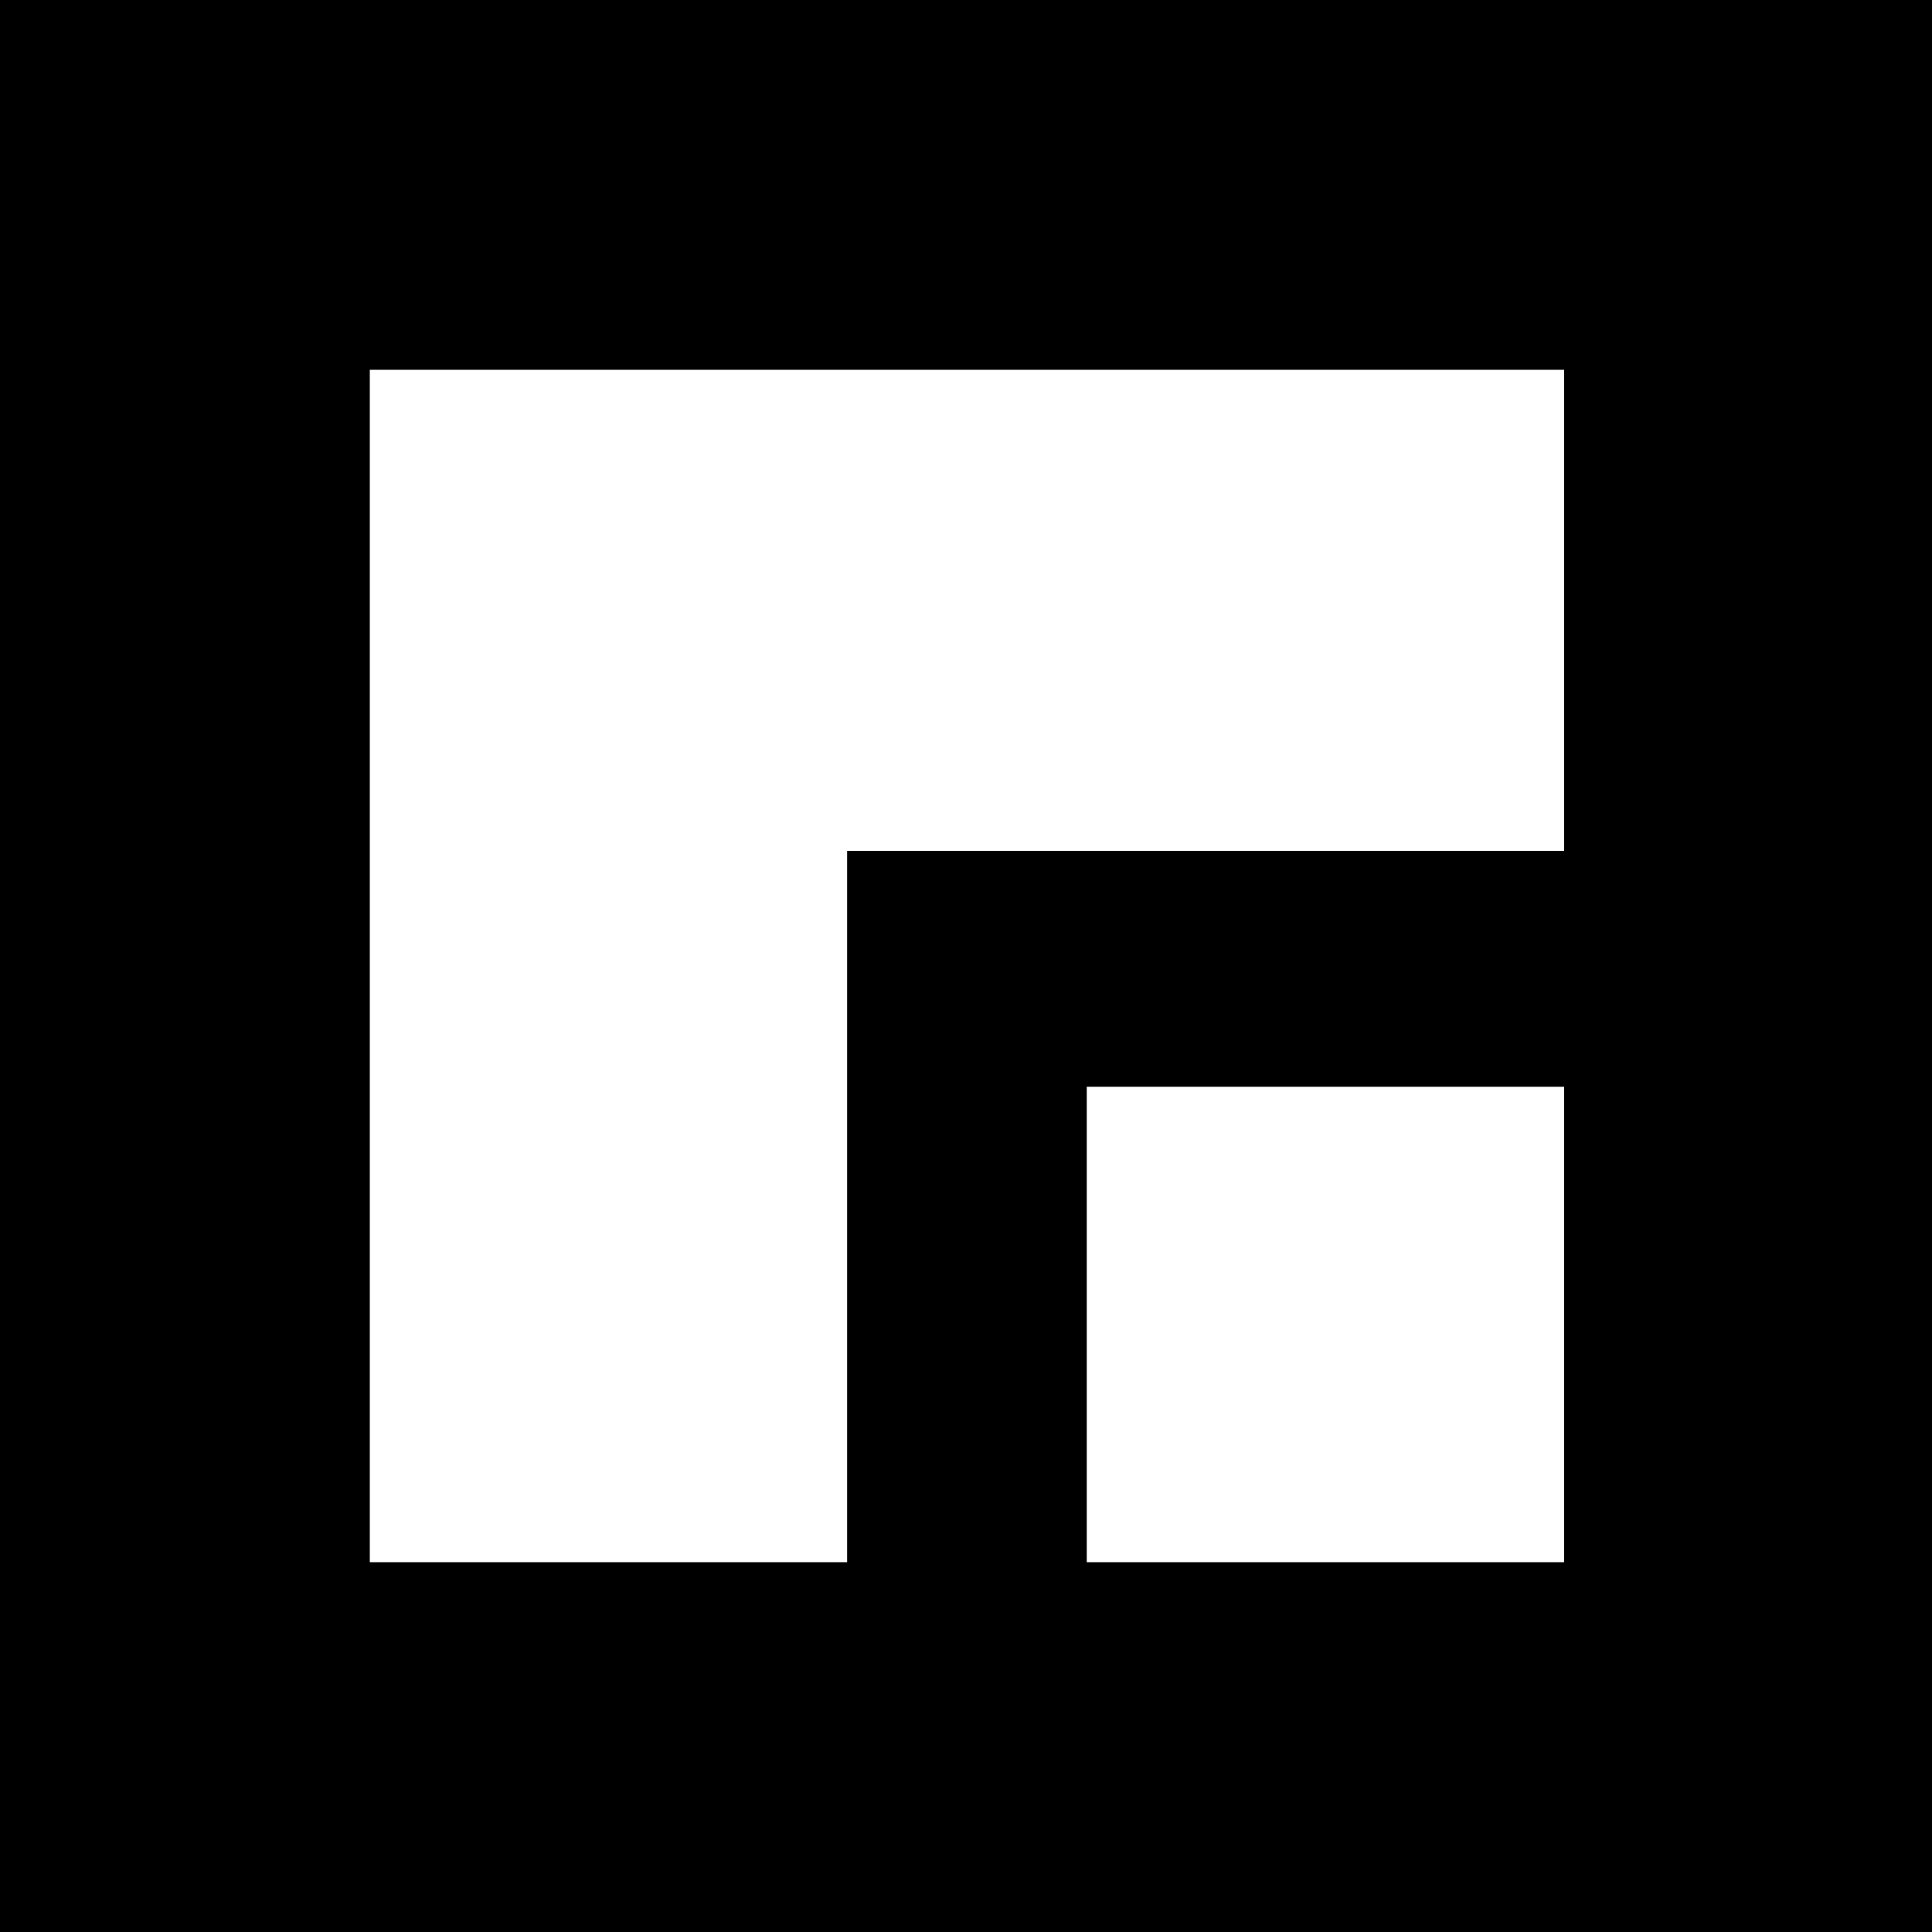
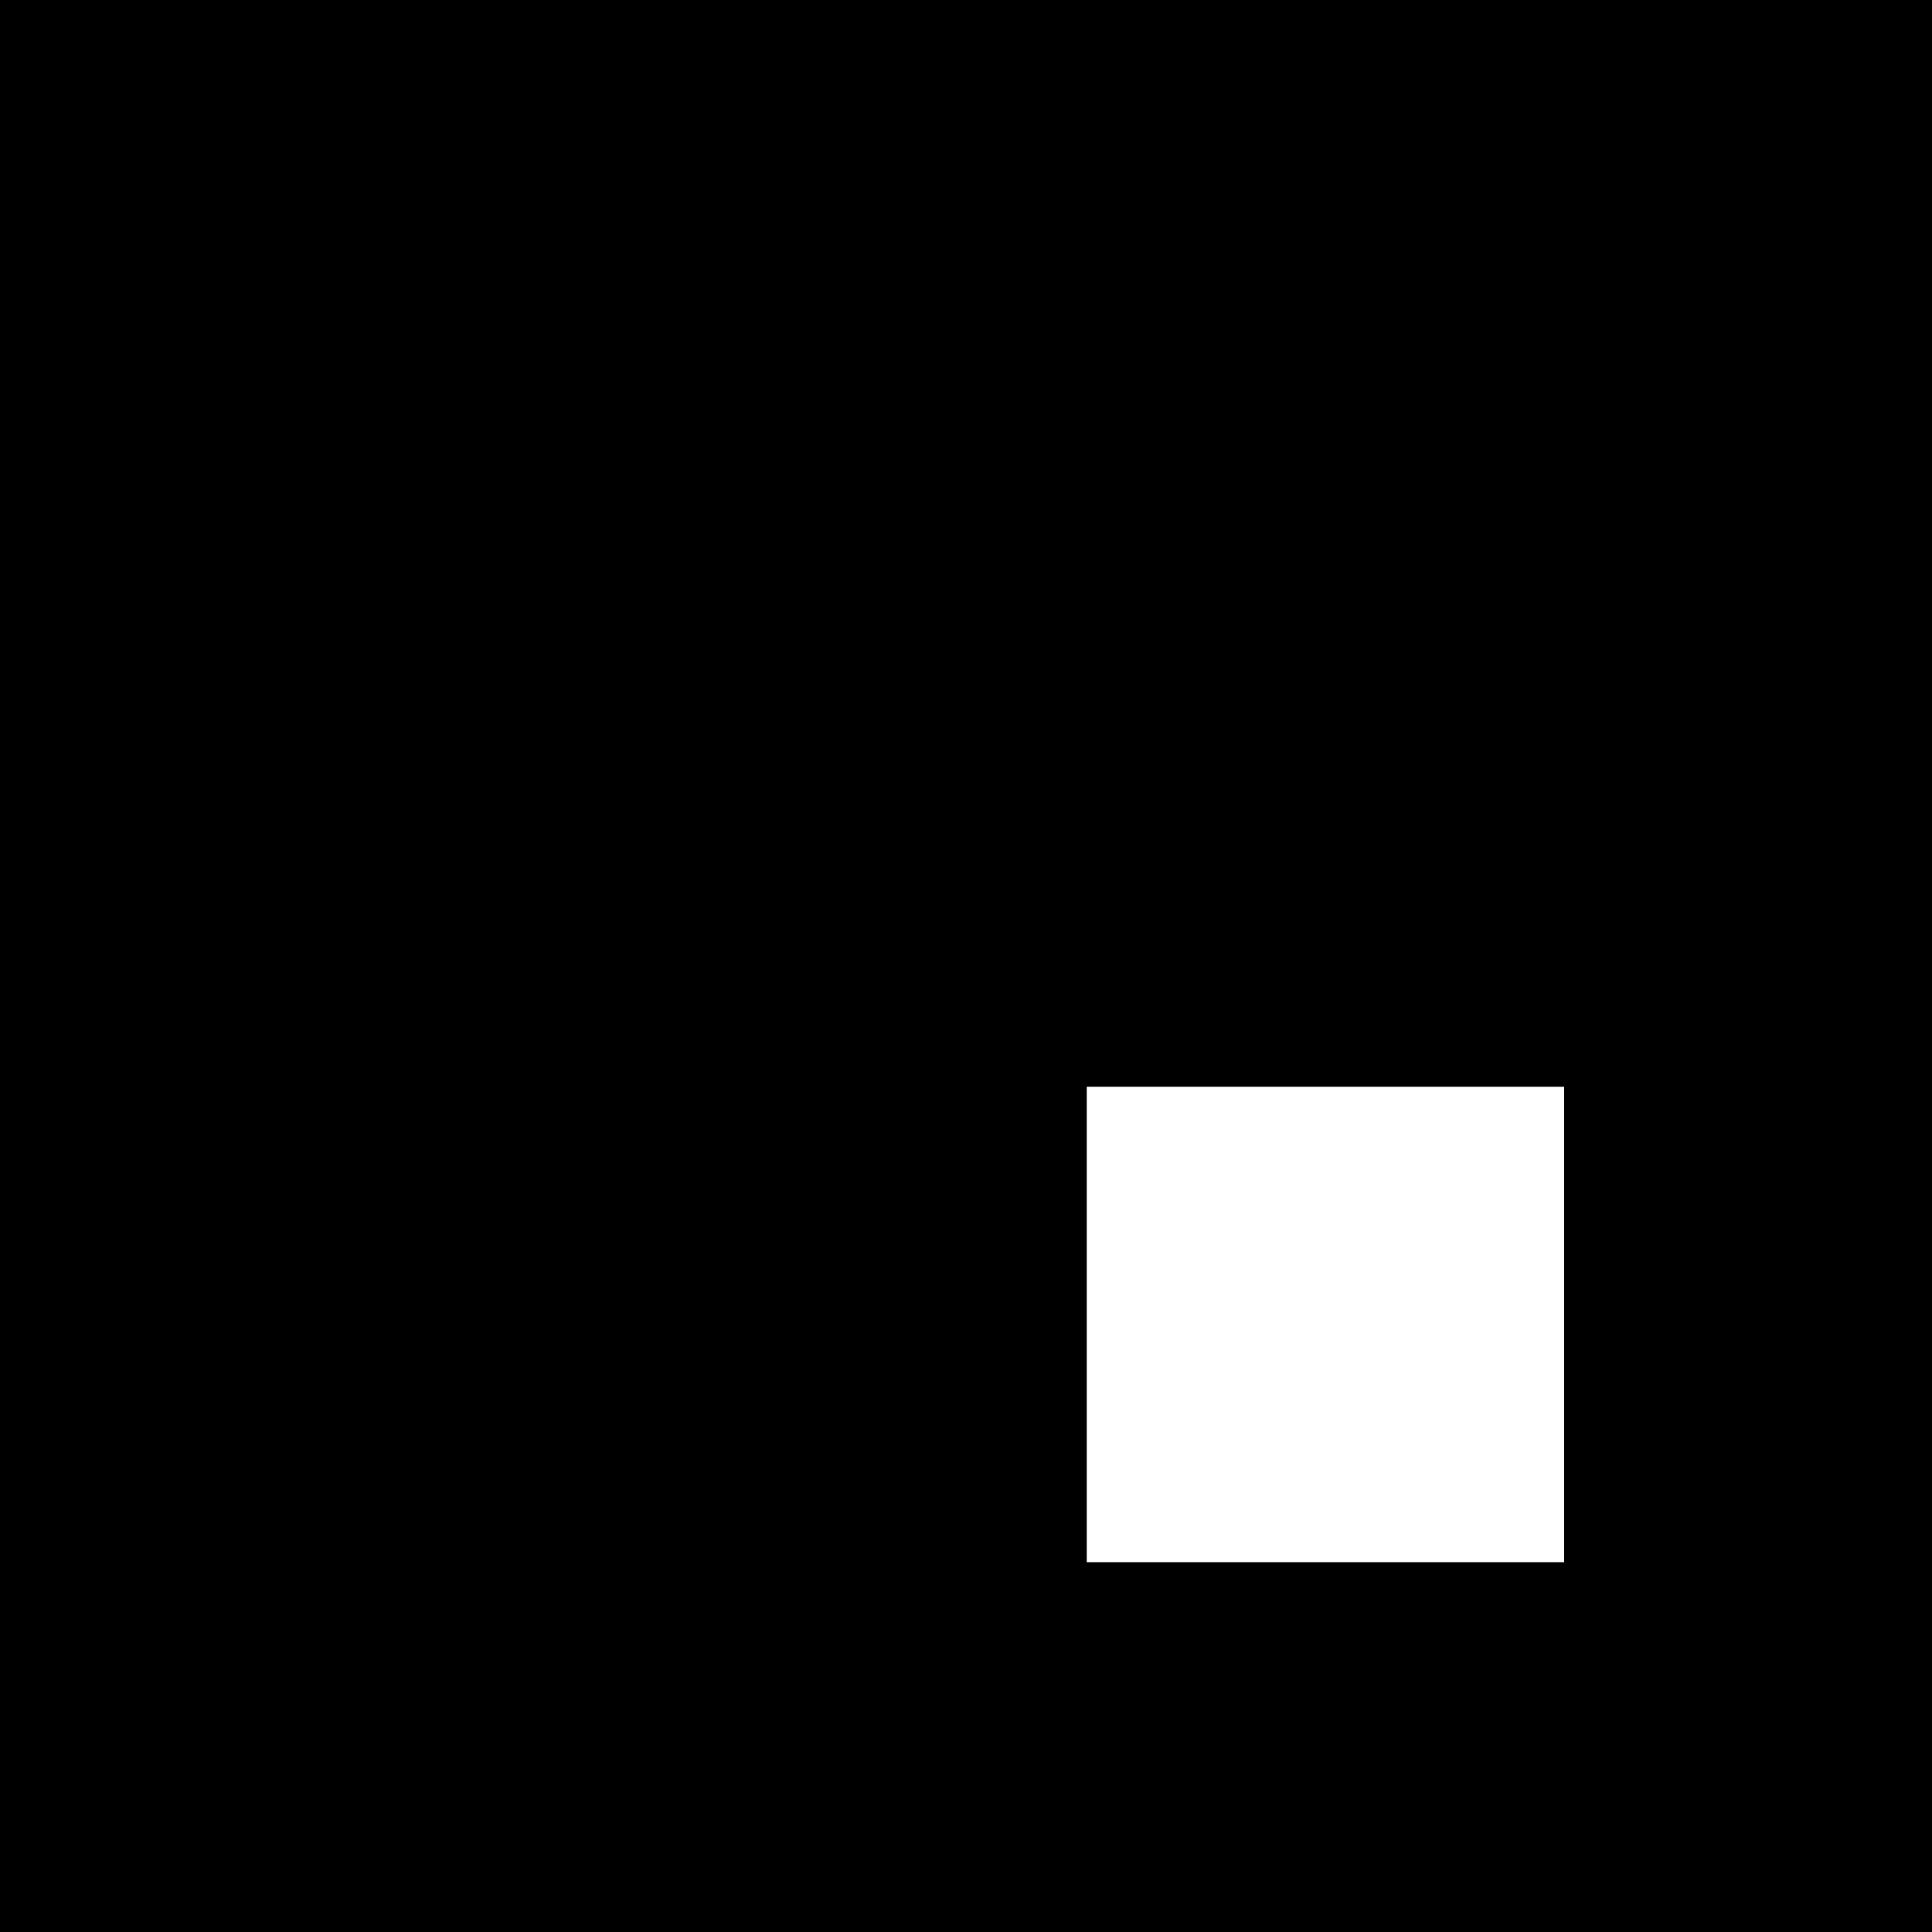
<svg xmlns="http://www.w3.org/2000/svg" version="1.0" width="1024pt" height="1024pt" viewBox="0 0 1024 1024" preserveAspectRatio="xMidYMid meet">
  <g transform="translate(0,1024) scale(0.1,-0.1)" fill="#000000" stroke="none">
-     <path d="M0 5120 l0 -5120 5120 0 5120 0 0 5120 0 5120 -5120 0 -5120 0 0 -5120z m8290 1885 l0 -1275 -1900 0 -1900 0 0 -1885 0 -1885 -1265 0 -1265 0 0 3160 0 3160 3165 0 3165 0 0 -1275z m0 -3785 l0 -1260 -1265 0 -1265 0 0 1260 0 1260 1265 0 1265 0 0 -1260z" />
+     <path d="M0 5120 l0 -5120 5120 0 5120 0 0 5120 0 5120 -5120 0 -5120 0 0 -5120z m8290 1885 z m0 -3785 l0 -1260 -1265 0 -1265 0 0 1260 0 1260 1265 0 1265 0 0 -1260z" />
  </g>
</svg>